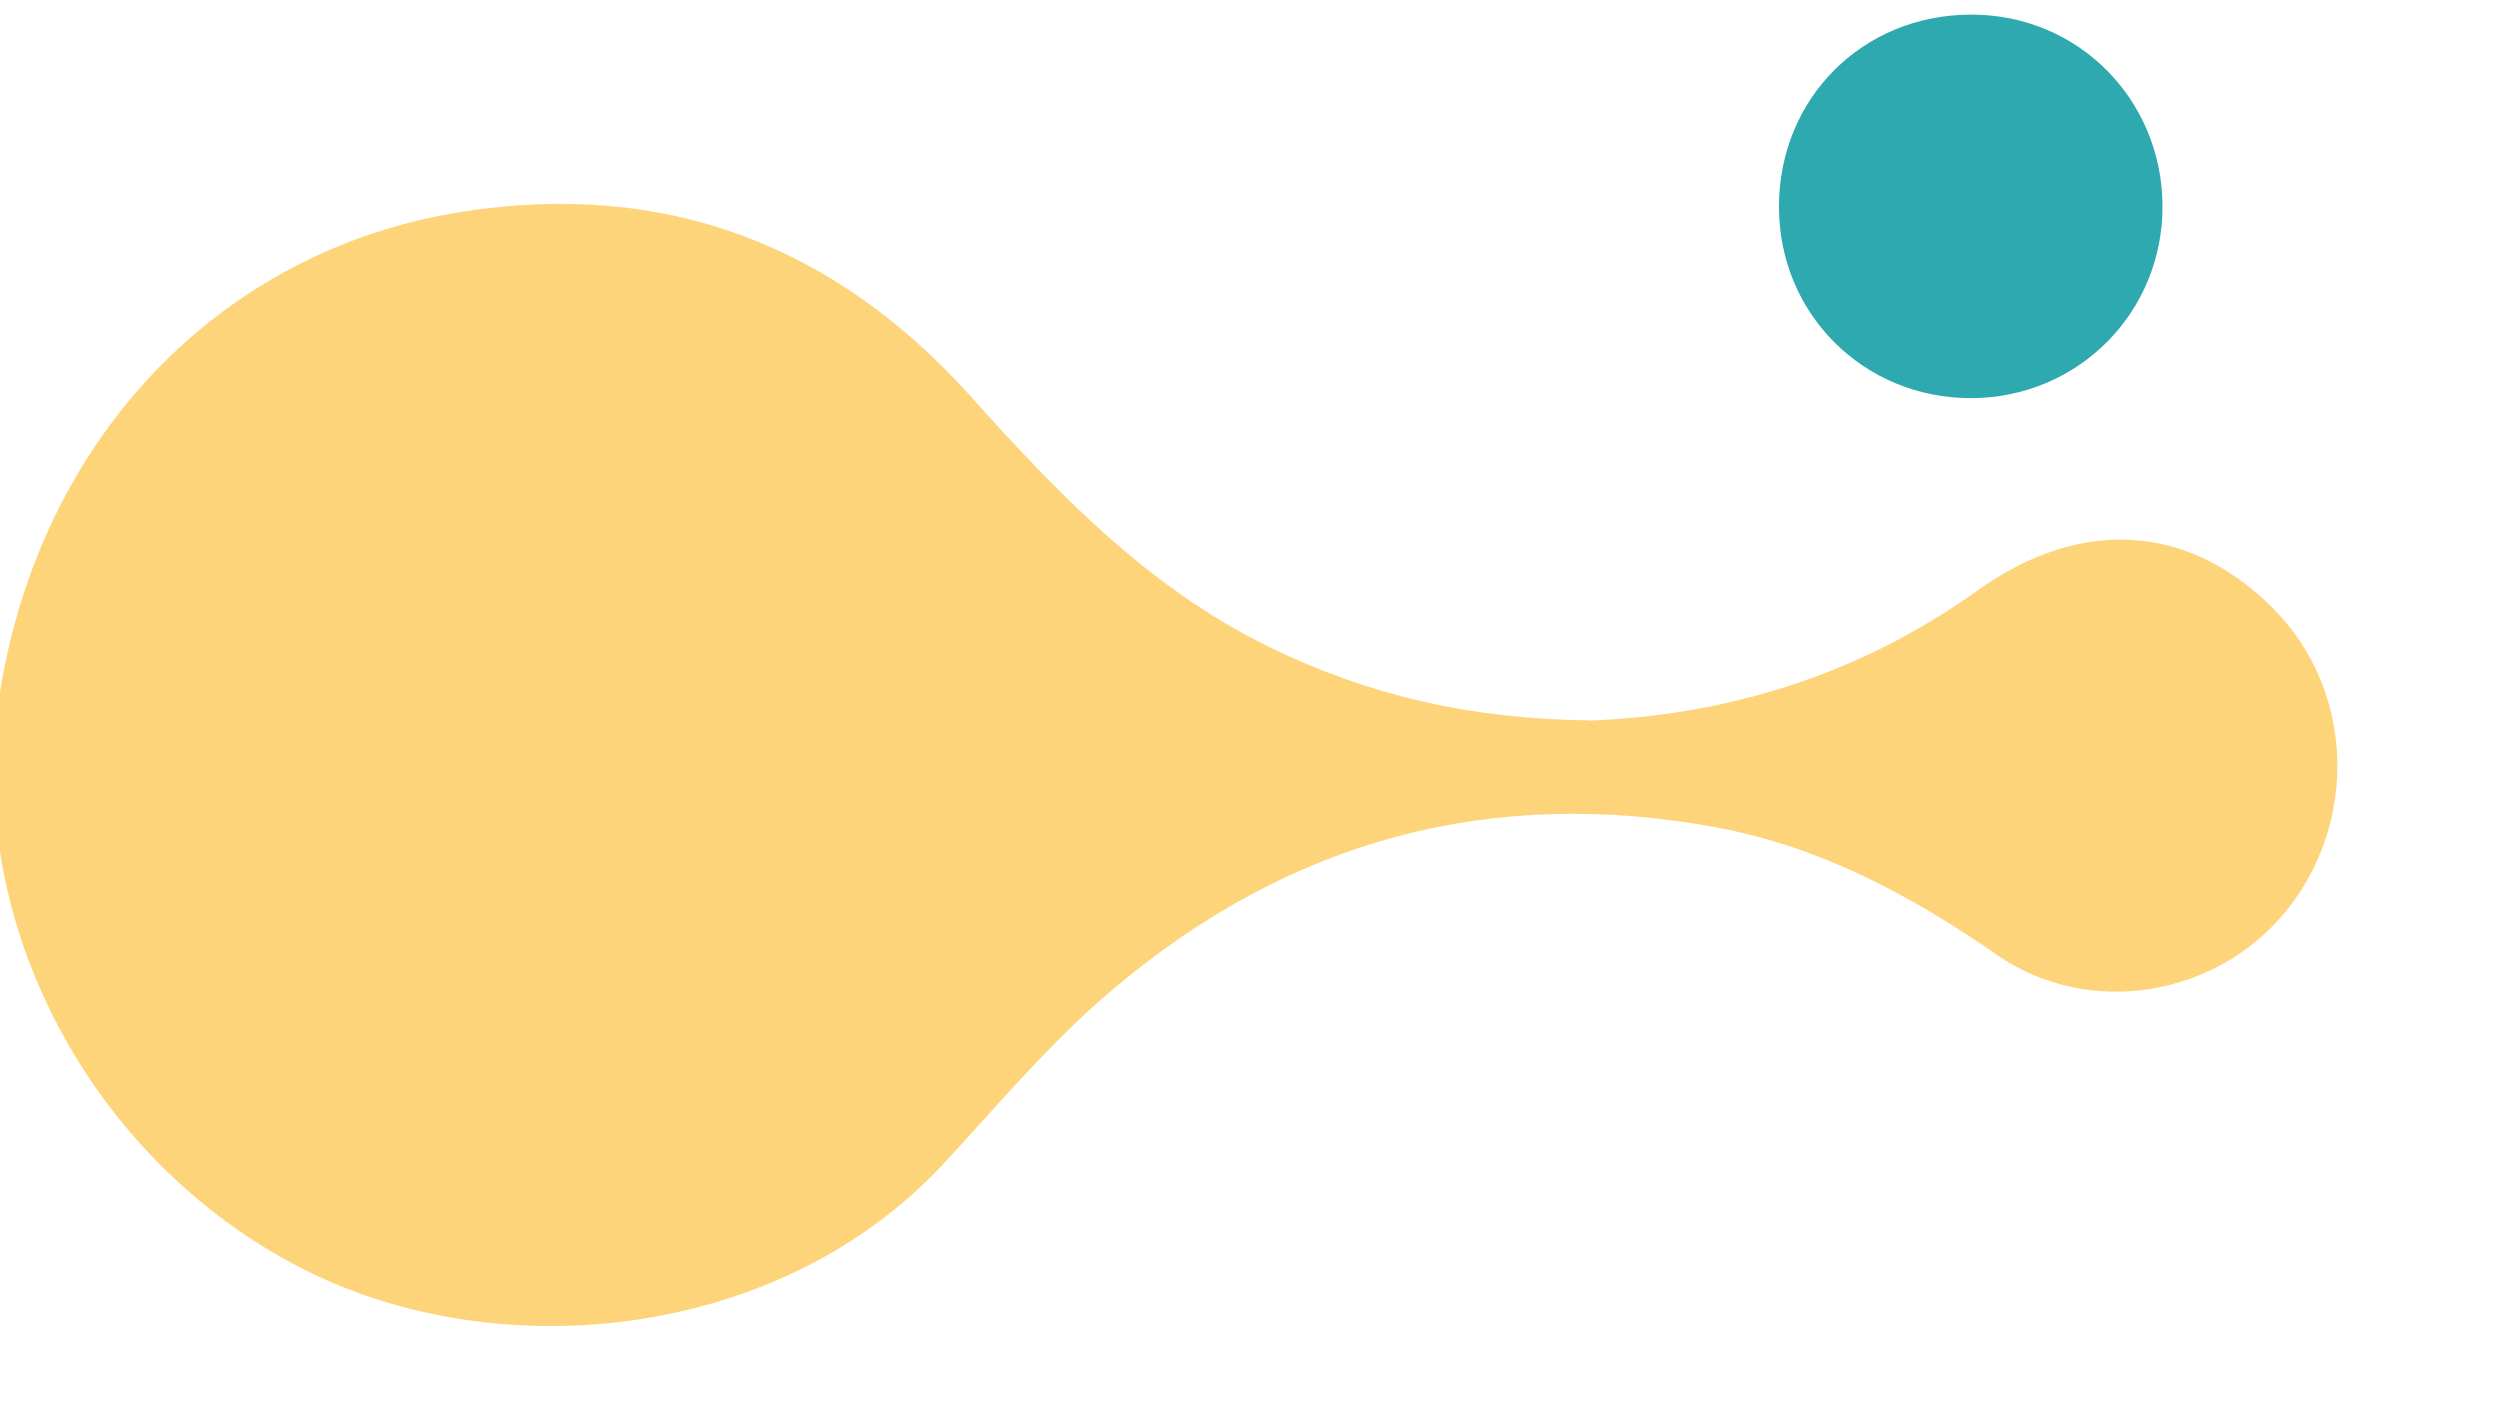
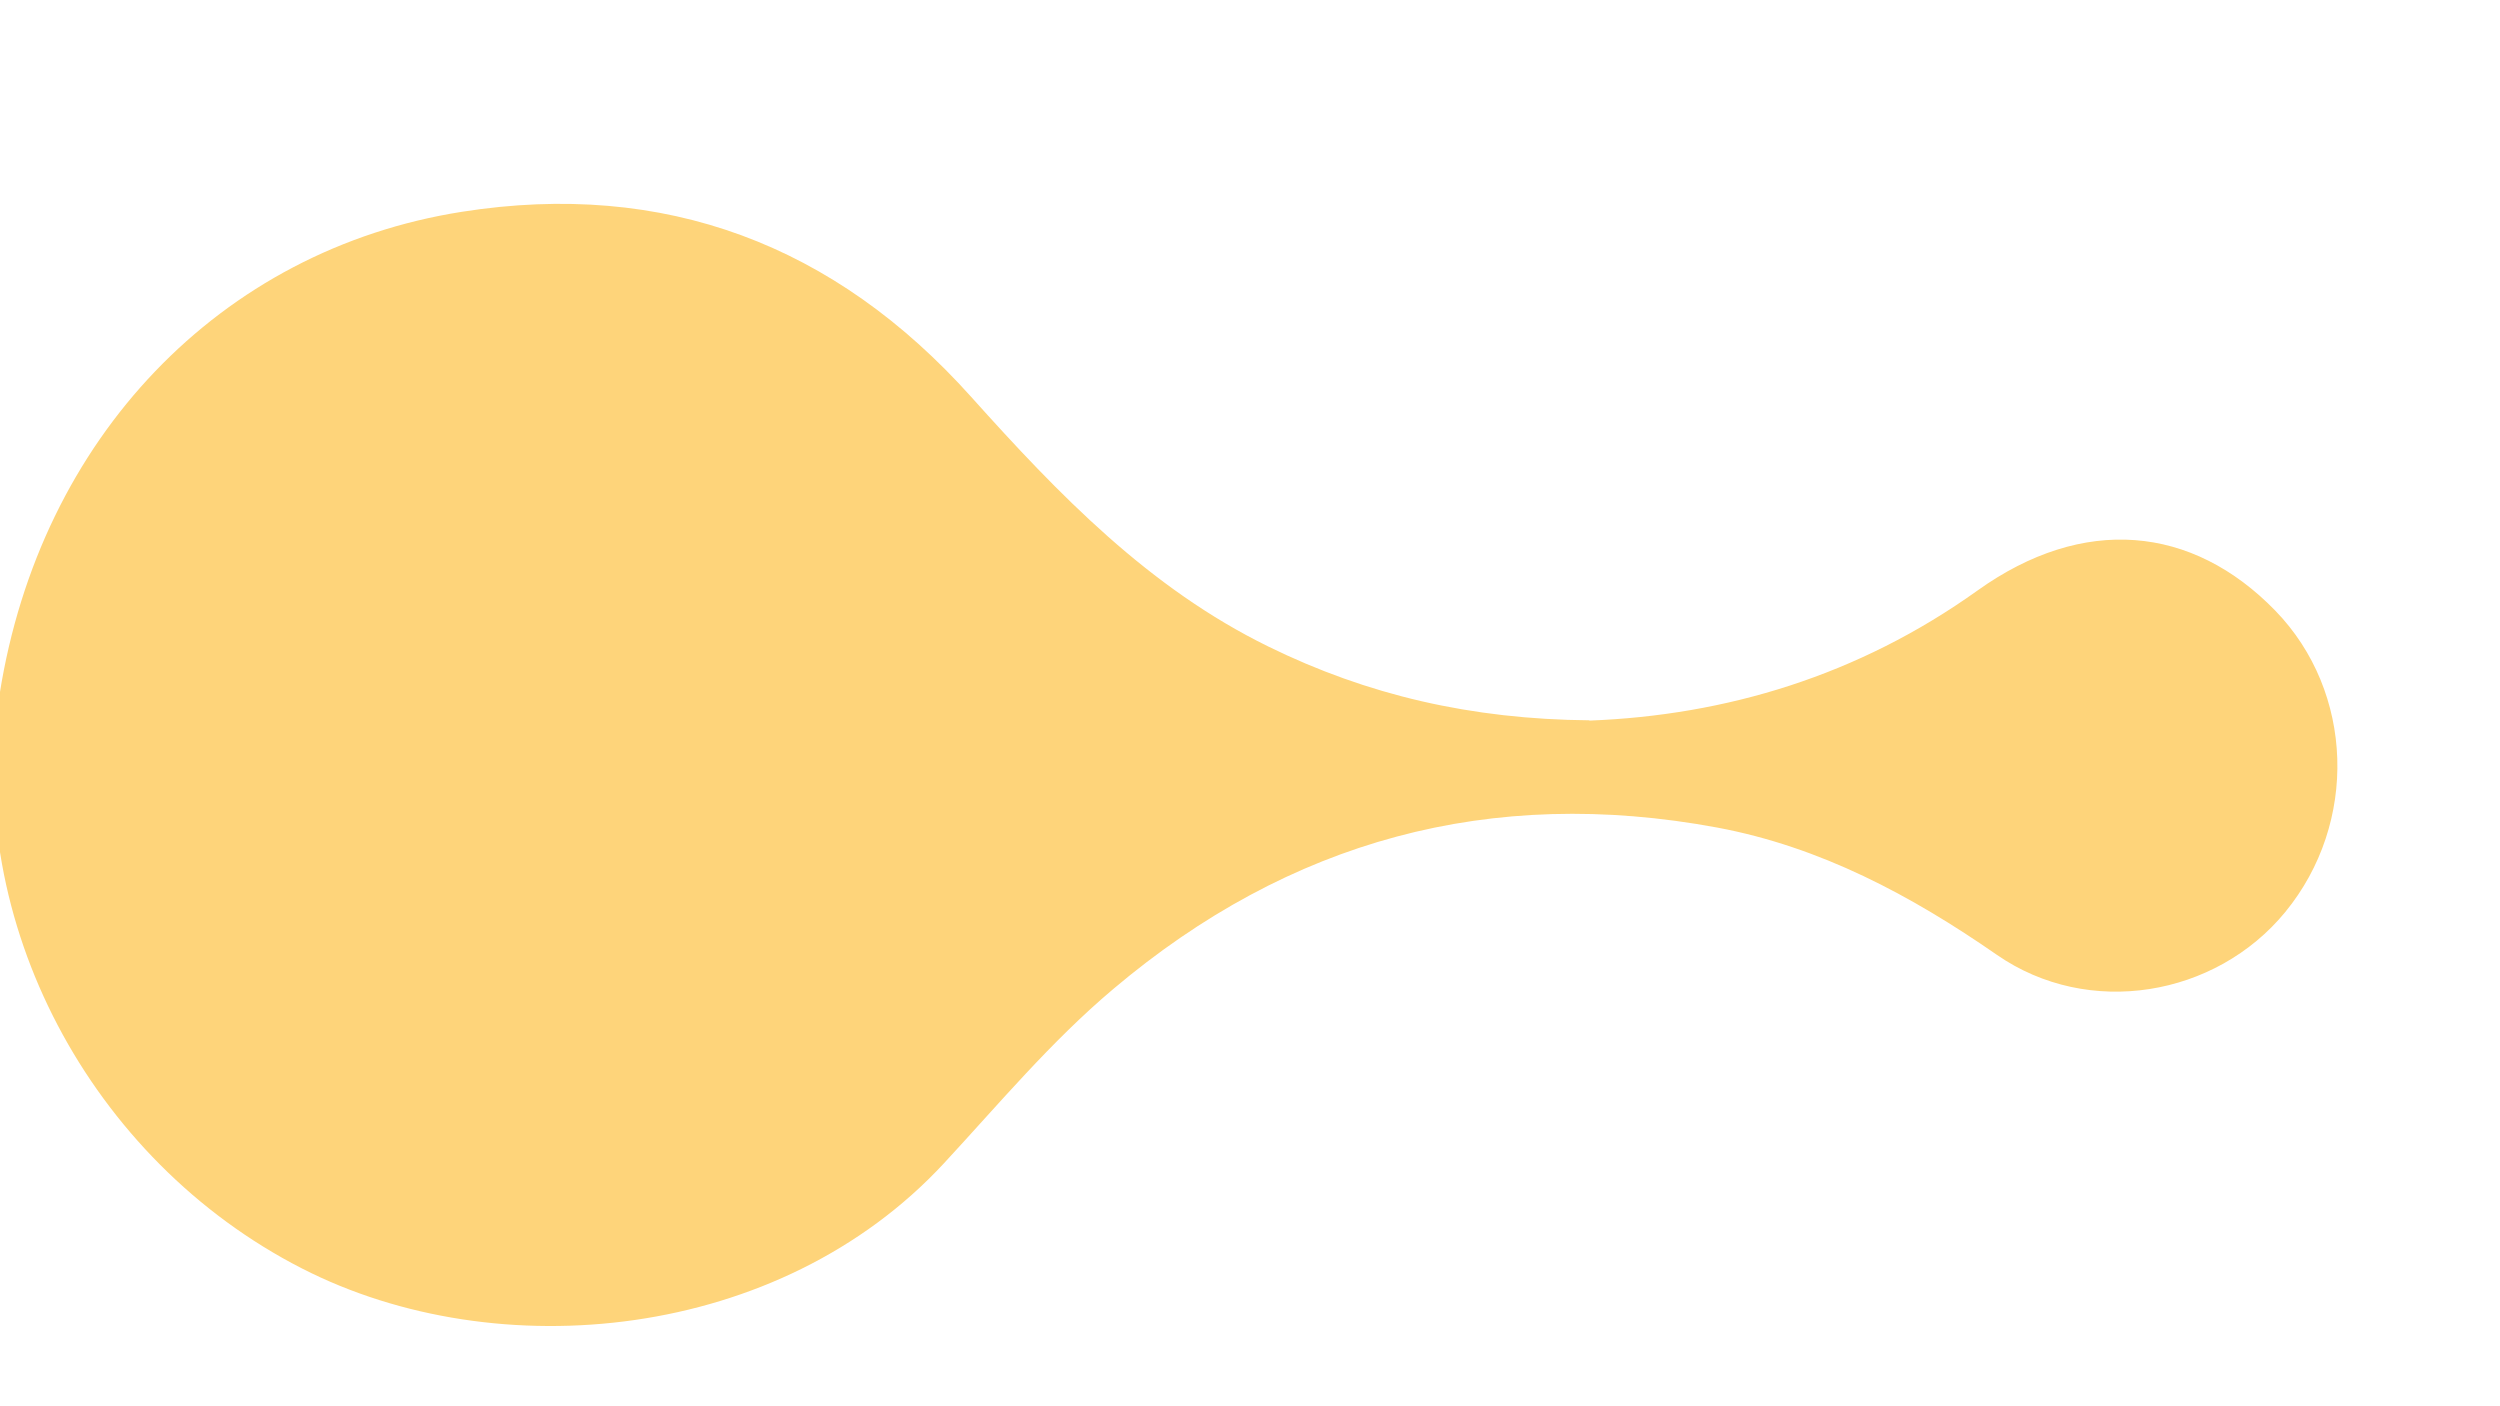
<svg xmlns="http://www.w3.org/2000/svg" id="Layer_1" viewBox="0 0 176 99">
  <defs>
    <style>
      .cls-1 {
        fill: #fed47a;
      }

      .cls-2 {
        fill: #2ea9b0;
      }
    </style>
  </defs>
  <path class="cls-1" d="M111.9,50.73c9.59-.37,18.92-3.15,27.32-9.16,7.44-5.32,15.11-4.61,20.97,1.43,5.54,5.72,5.84,14.93.69,21.21-4.89,5.96-13.84,7.49-20.3,3.01-6.06-4.2-12.42-7.6-19.69-8.96-15.94-2.96-30.1.88-42.52,11.37-4.39,3.7-8.05,8.09-11.92,12.27-11.56,12.48-31.4,14.46-45.19,7.4C6.3,81.65-2.54,64.79-.02,48.83,2.83,30.86,15.48,17.59,32.52,14.91c14.29-2.25,26.26,2.33,35.85,13.03,6.17,6.88,12.5,13.45,20.93,17.58,6.95,3.41,14.27,5.12,22.6,5.19h0Z" />
-   <path class="cls-2" d="M138.73,28.03c7.54,0,13.56-6.01,13.51-13.58-.05-7.4-5.9-13.47-13.55-13.42-7.59.04-13.42,5.9-13.45,13.46-.03,7.62,5.97,13.53,13.49,13.54Z" />
</svg>